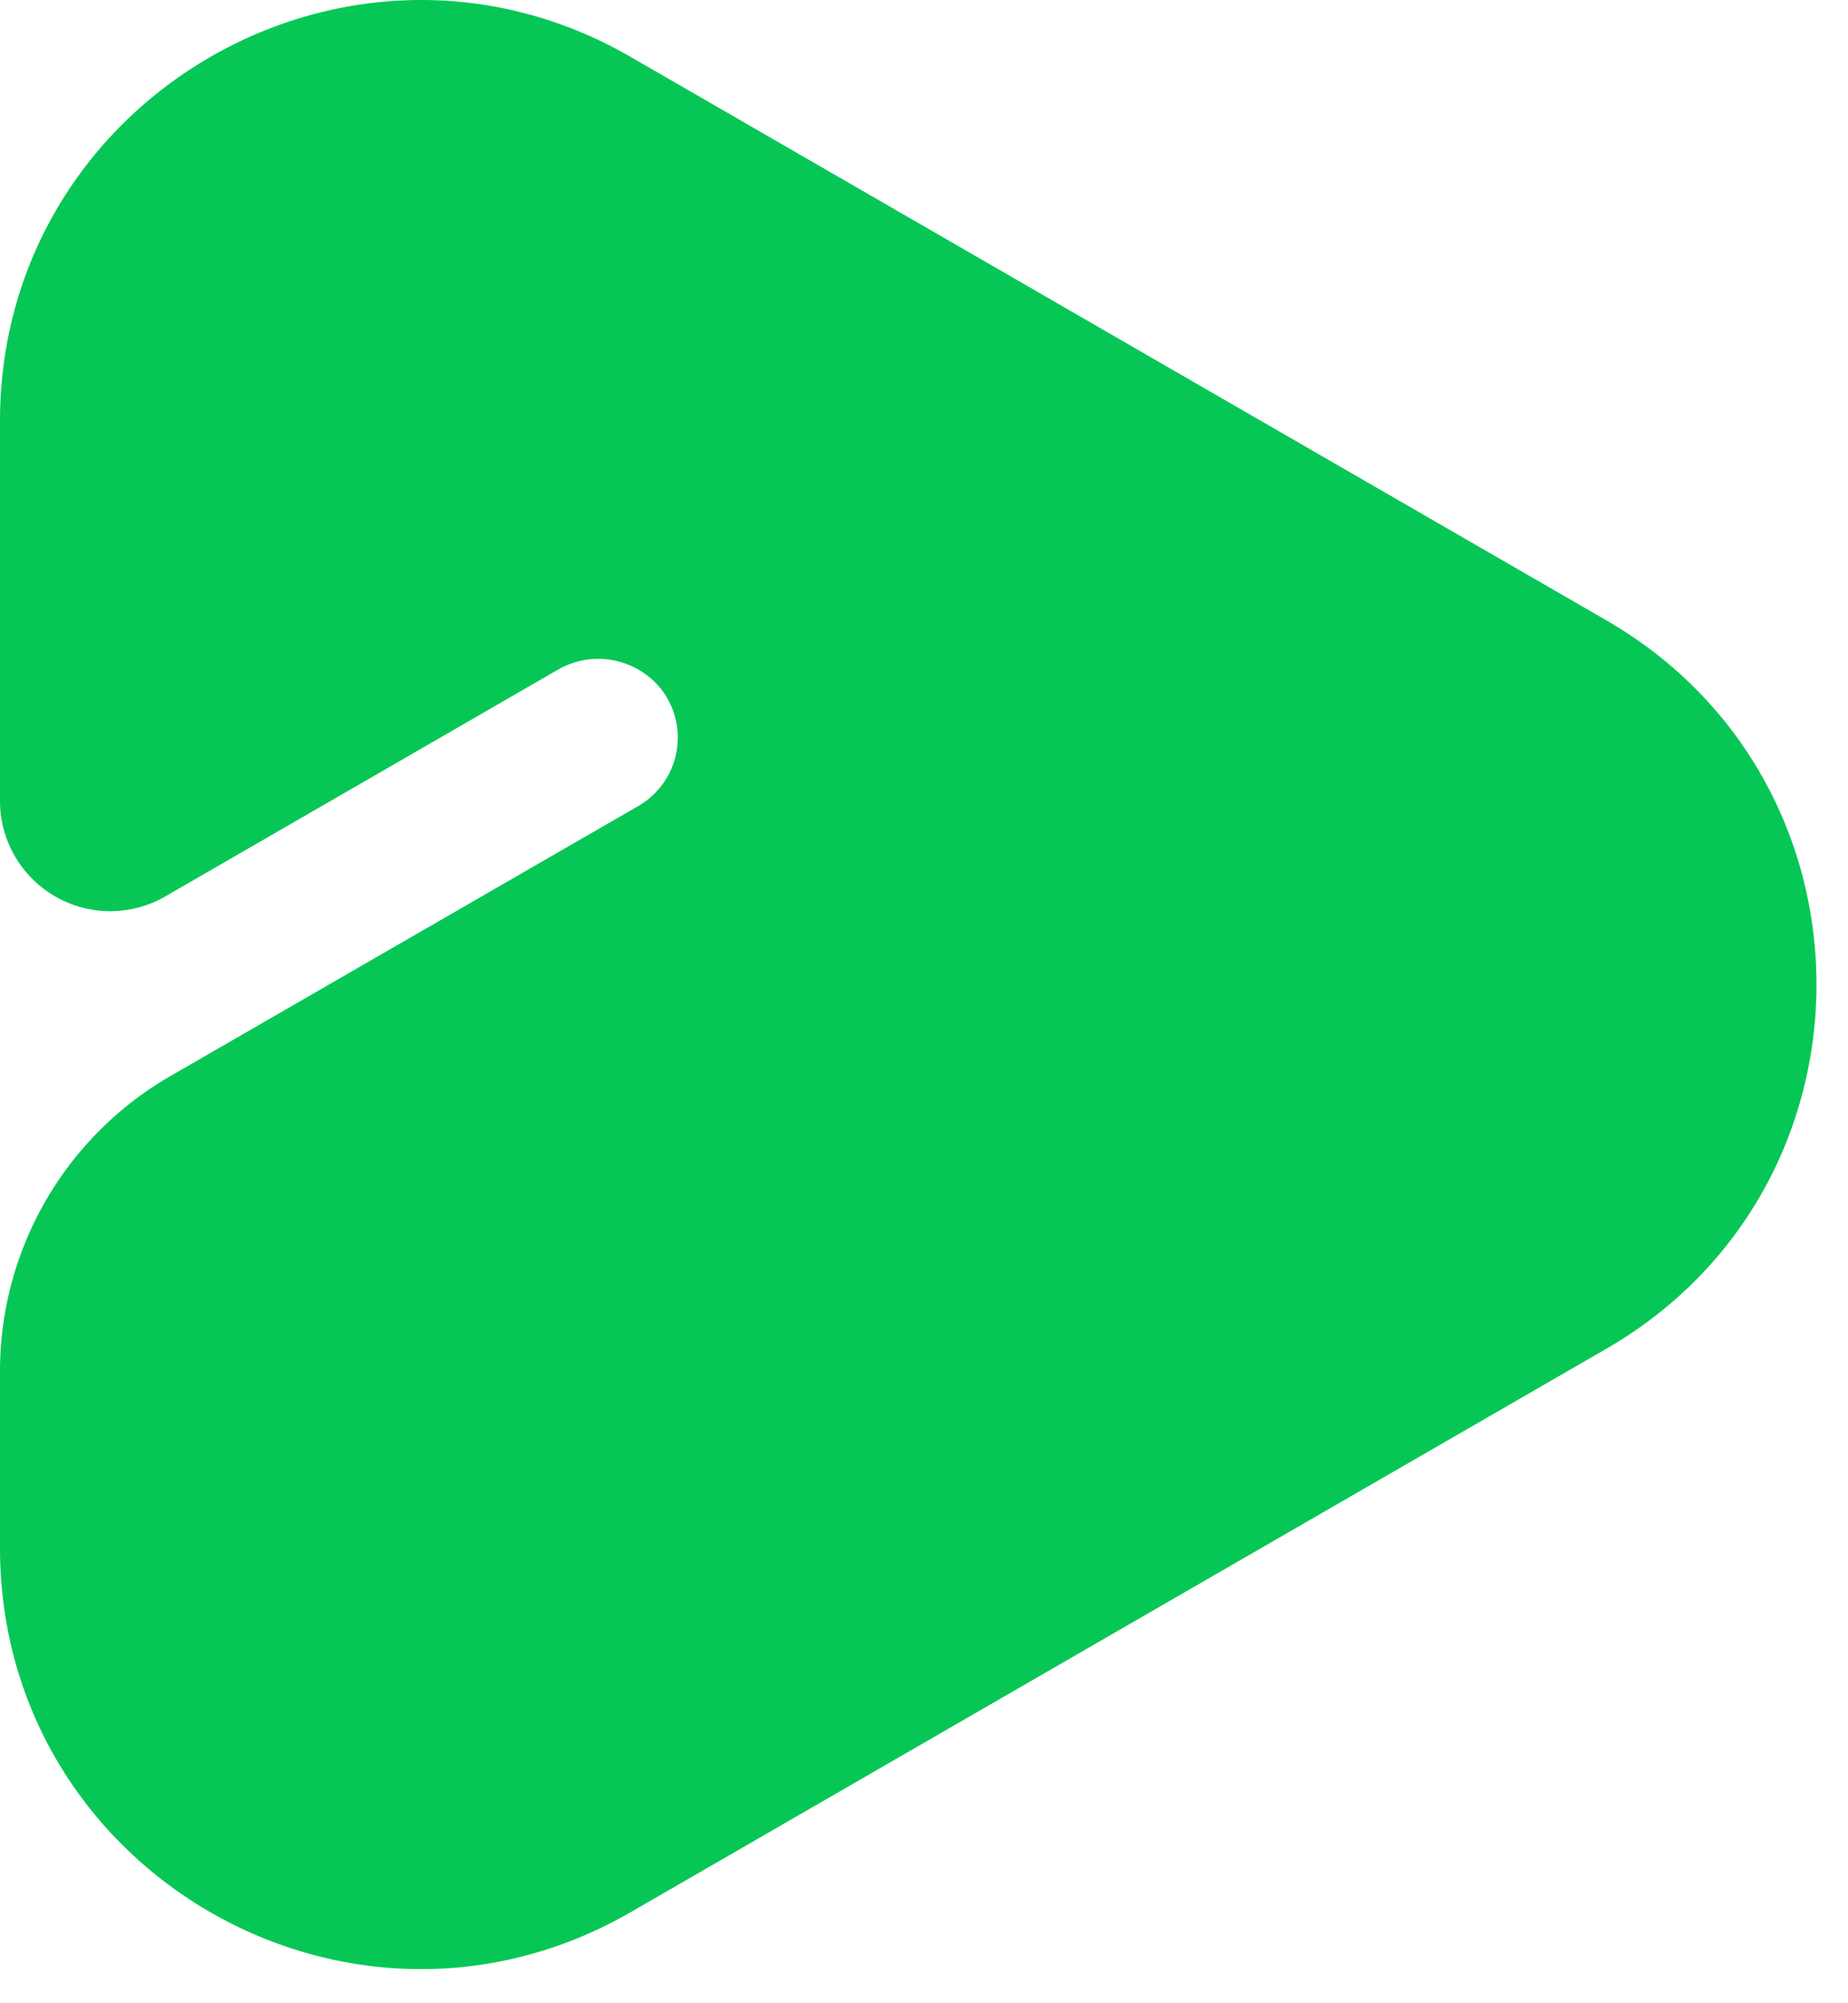
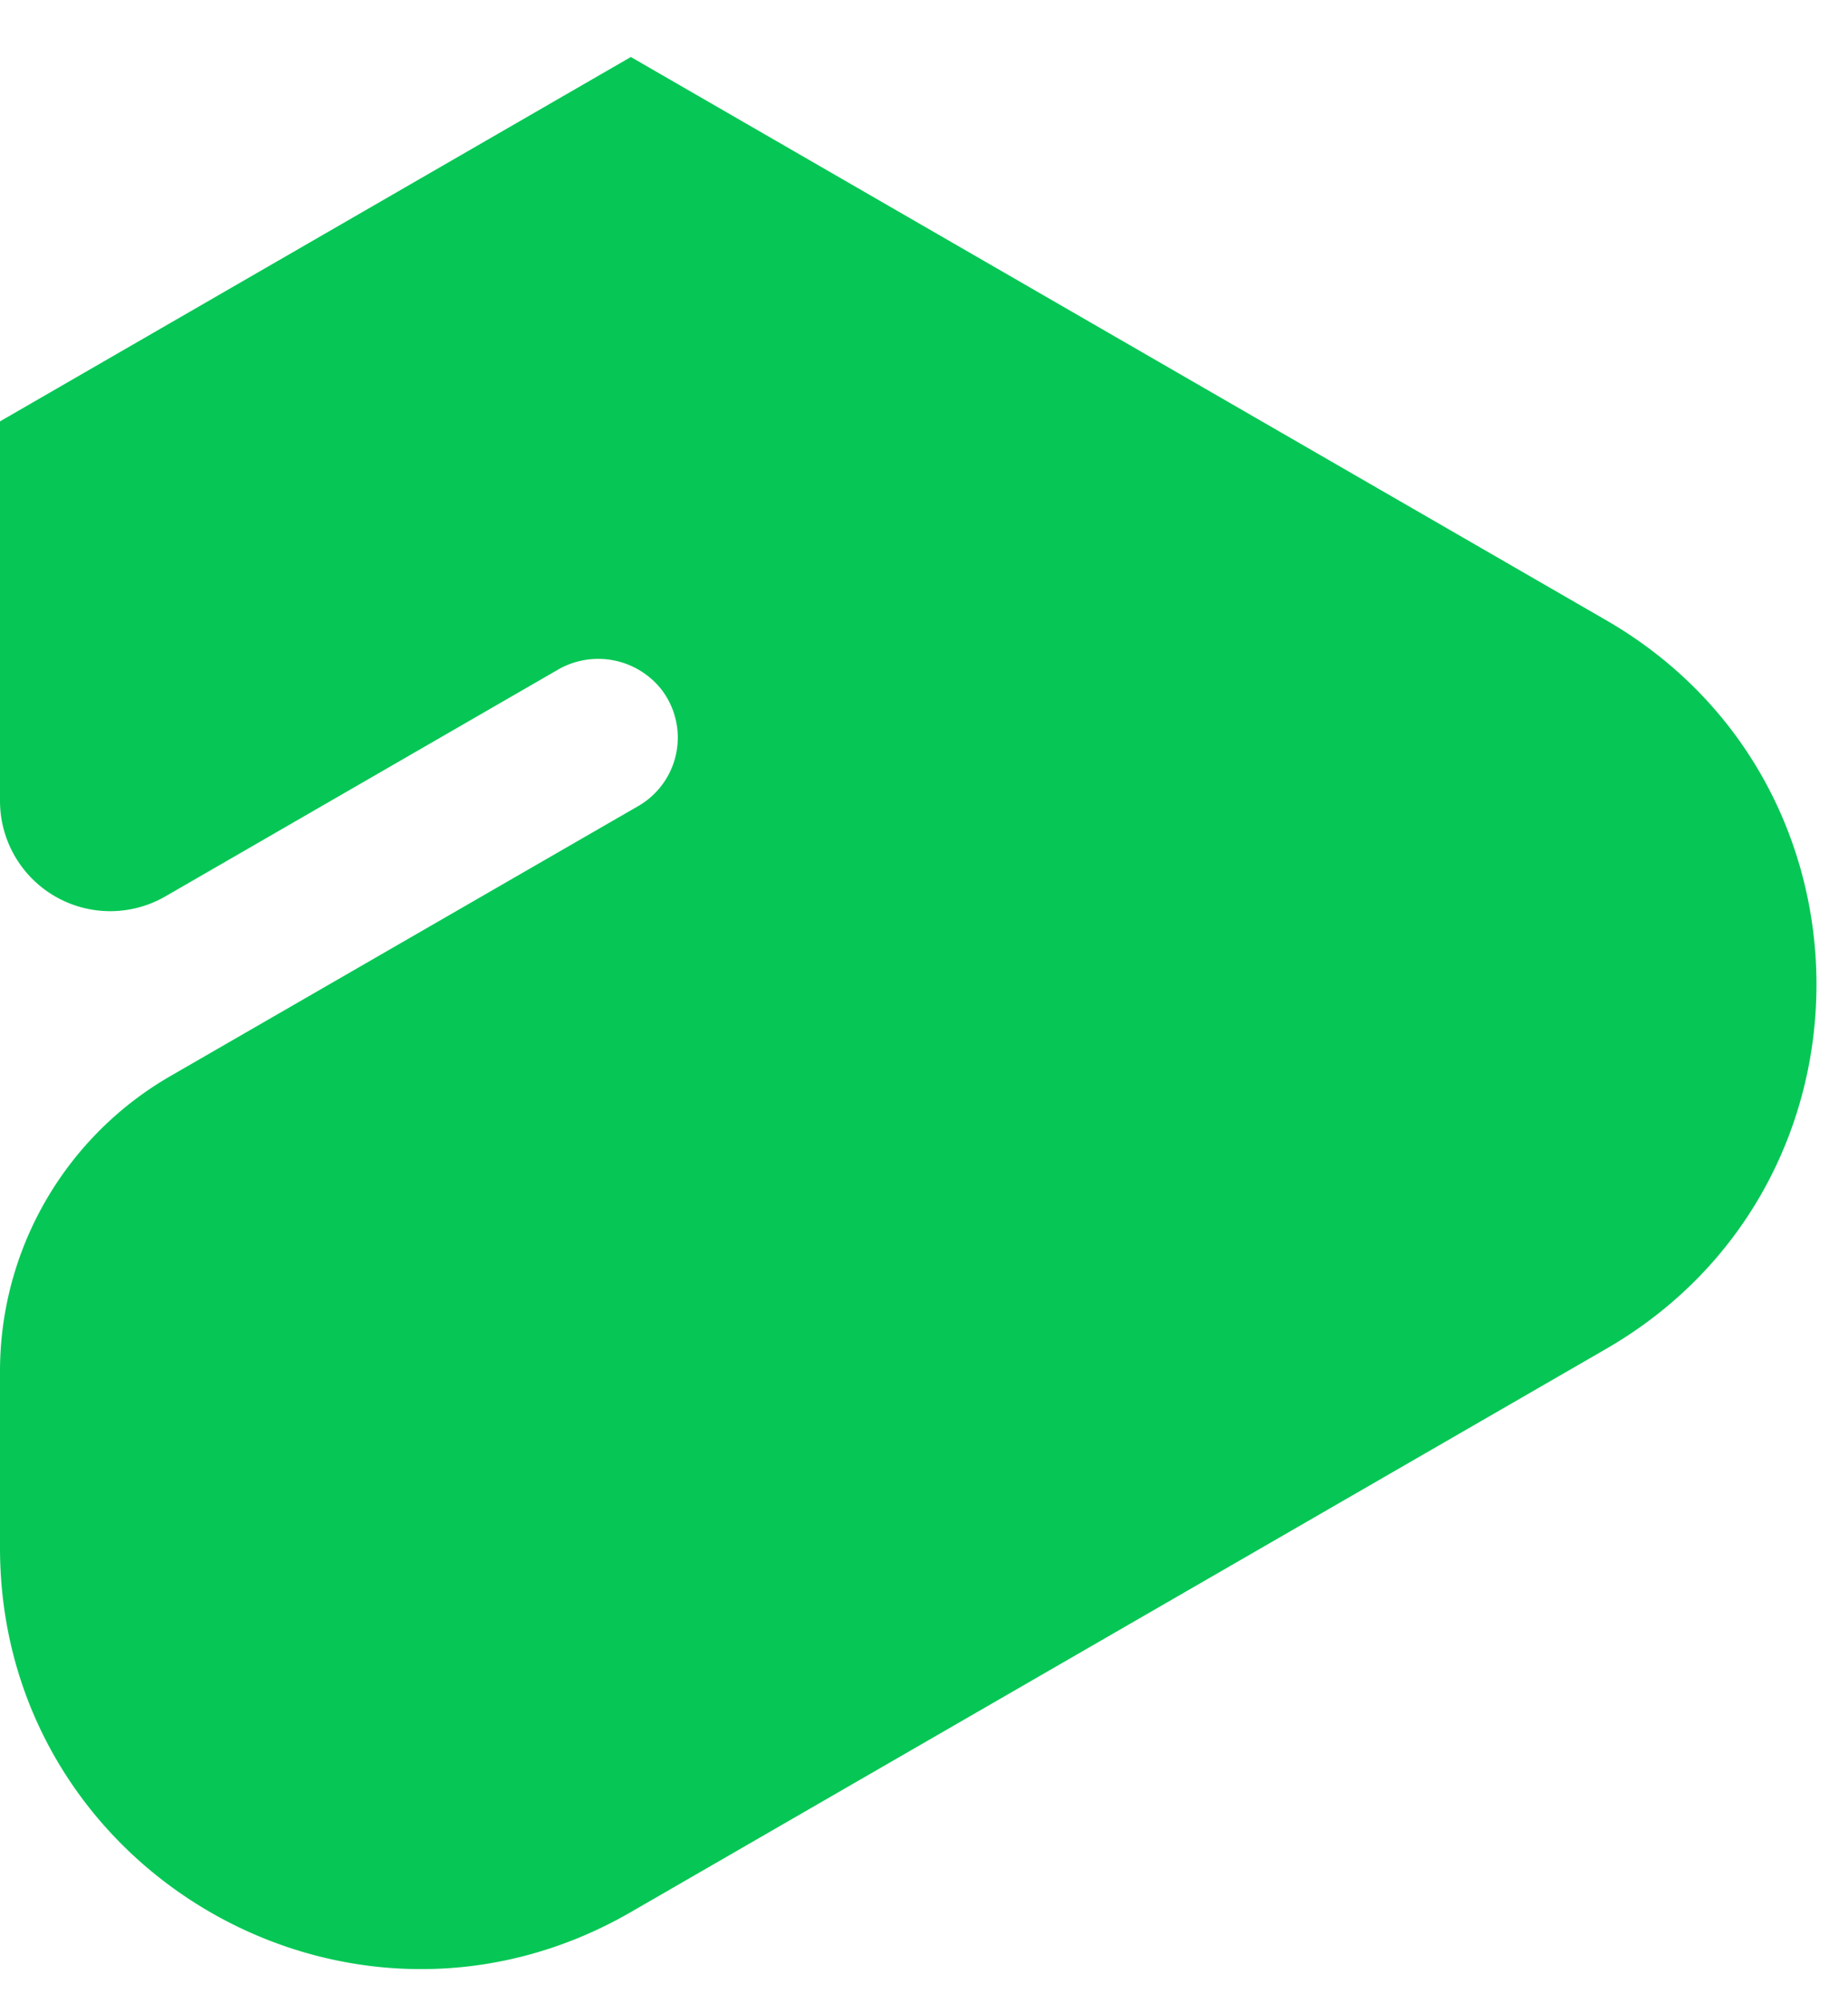
<svg xmlns="http://www.w3.org/2000/svg" xmlns:xlink="http://www.w3.org/1999/xlink" viewBox="0 0 24.47 26.52">
  <defs>
    <style>.cls-1{fill:#06c755;}</style>
    <symbol id="Symbol" data-name="Symbol" viewBox="0 0 218.66 236.97">
-       <path class="cls-1" d="M0,50.71V96.39a13.27,13.27,0,0,0,19.9,11.49L67.08,80.64A9.7,9.7,0,0,1,79.64,83a9.51,9.51,0,0,1-2.8,14L20.48,129.52A41,41,0,0,0,0,165v21.27c0,39,42.19,63.33,75.94,43.84l117.4-67.78c33.76-19.49,33.76-68.2,0-87.69L75.94,6.86C42.19-12.63,0,11.73,0,50.71Z" />
+       <path class="cls-1" d="M0,50.71V96.39a13.27,13.27,0,0,0,19.9,11.49L67.08,80.64A9.7,9.7,0,0,1,79.64,83a9.51,9.51,0,0,1-2.8,14L20.48,129.52A41,41,0,0,0,0,165v21.27c0,39,42.19,63.33,75.94,43.84l117.4-67.78c33.76-19.49,33.76-68.2,0-87.69L75.94,6.86Z" />
    </symbol>
  </defs>
  <g id="圖層_2" data-name="圖層 2">
    <g id="Logo">
      <use width="218.66" height="236.97" transform="scale(0.11)" xlink:href="#Symbol" />
    </g>
  </g>
</svg>